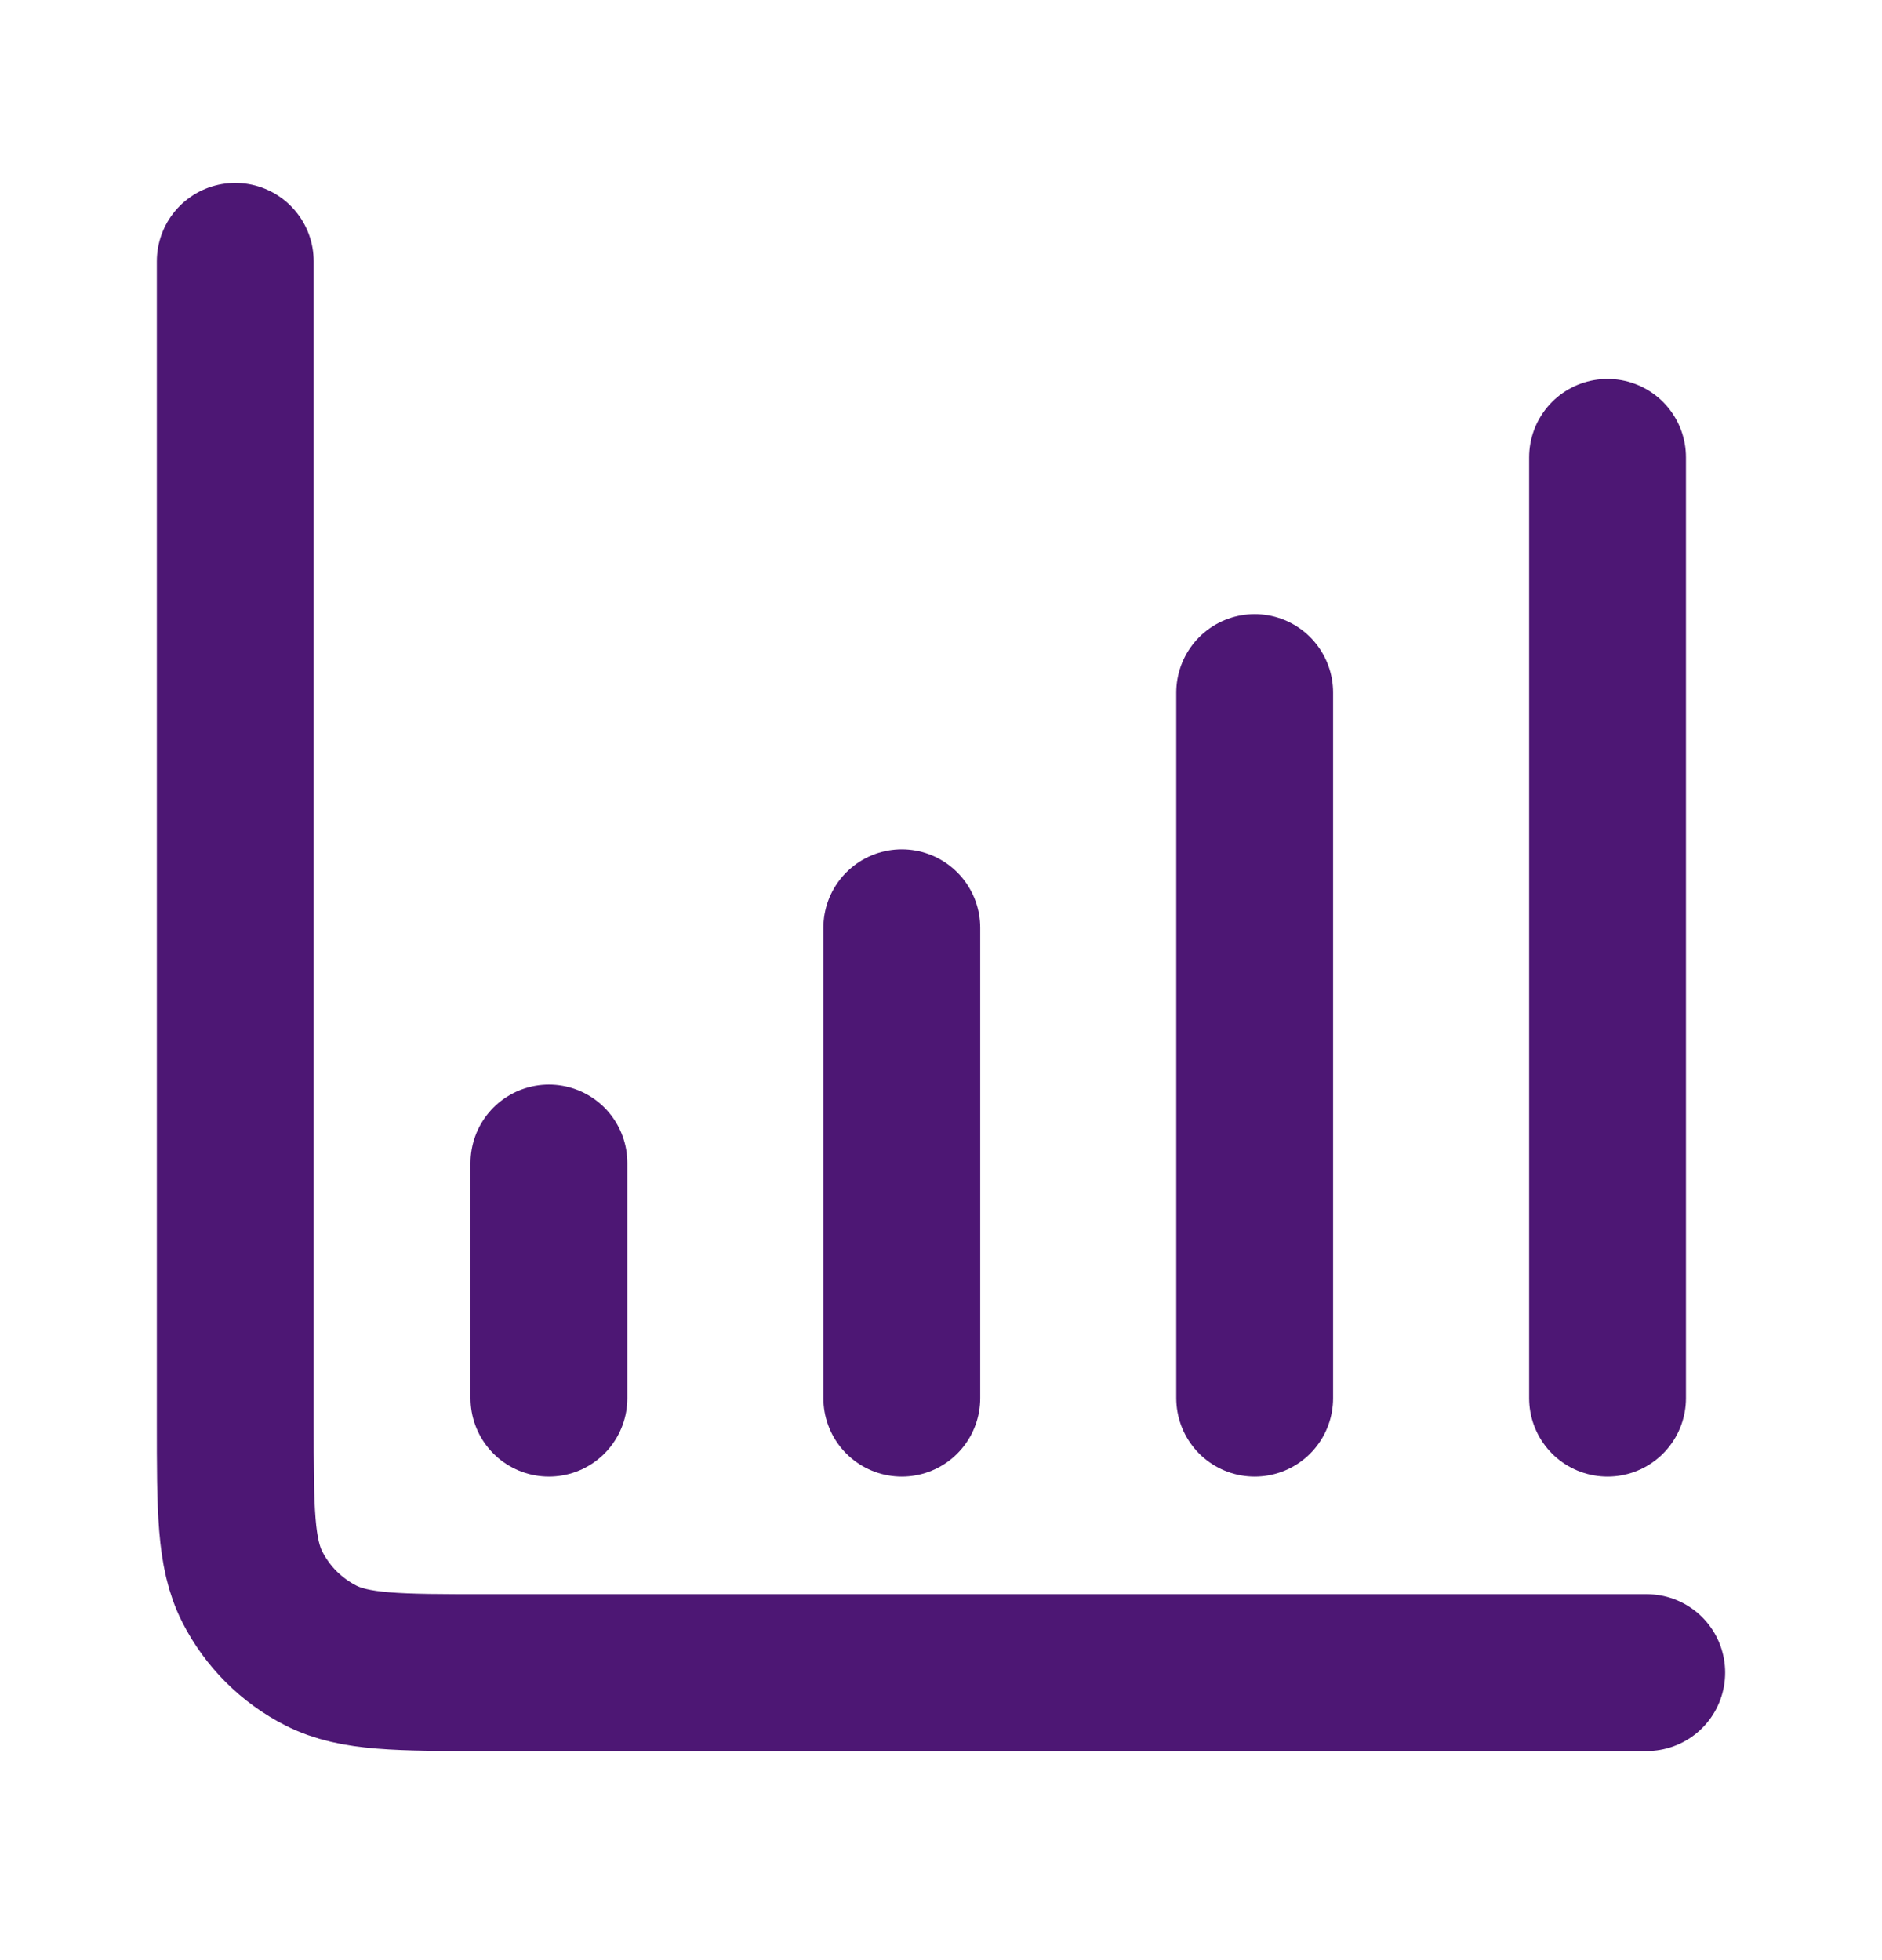
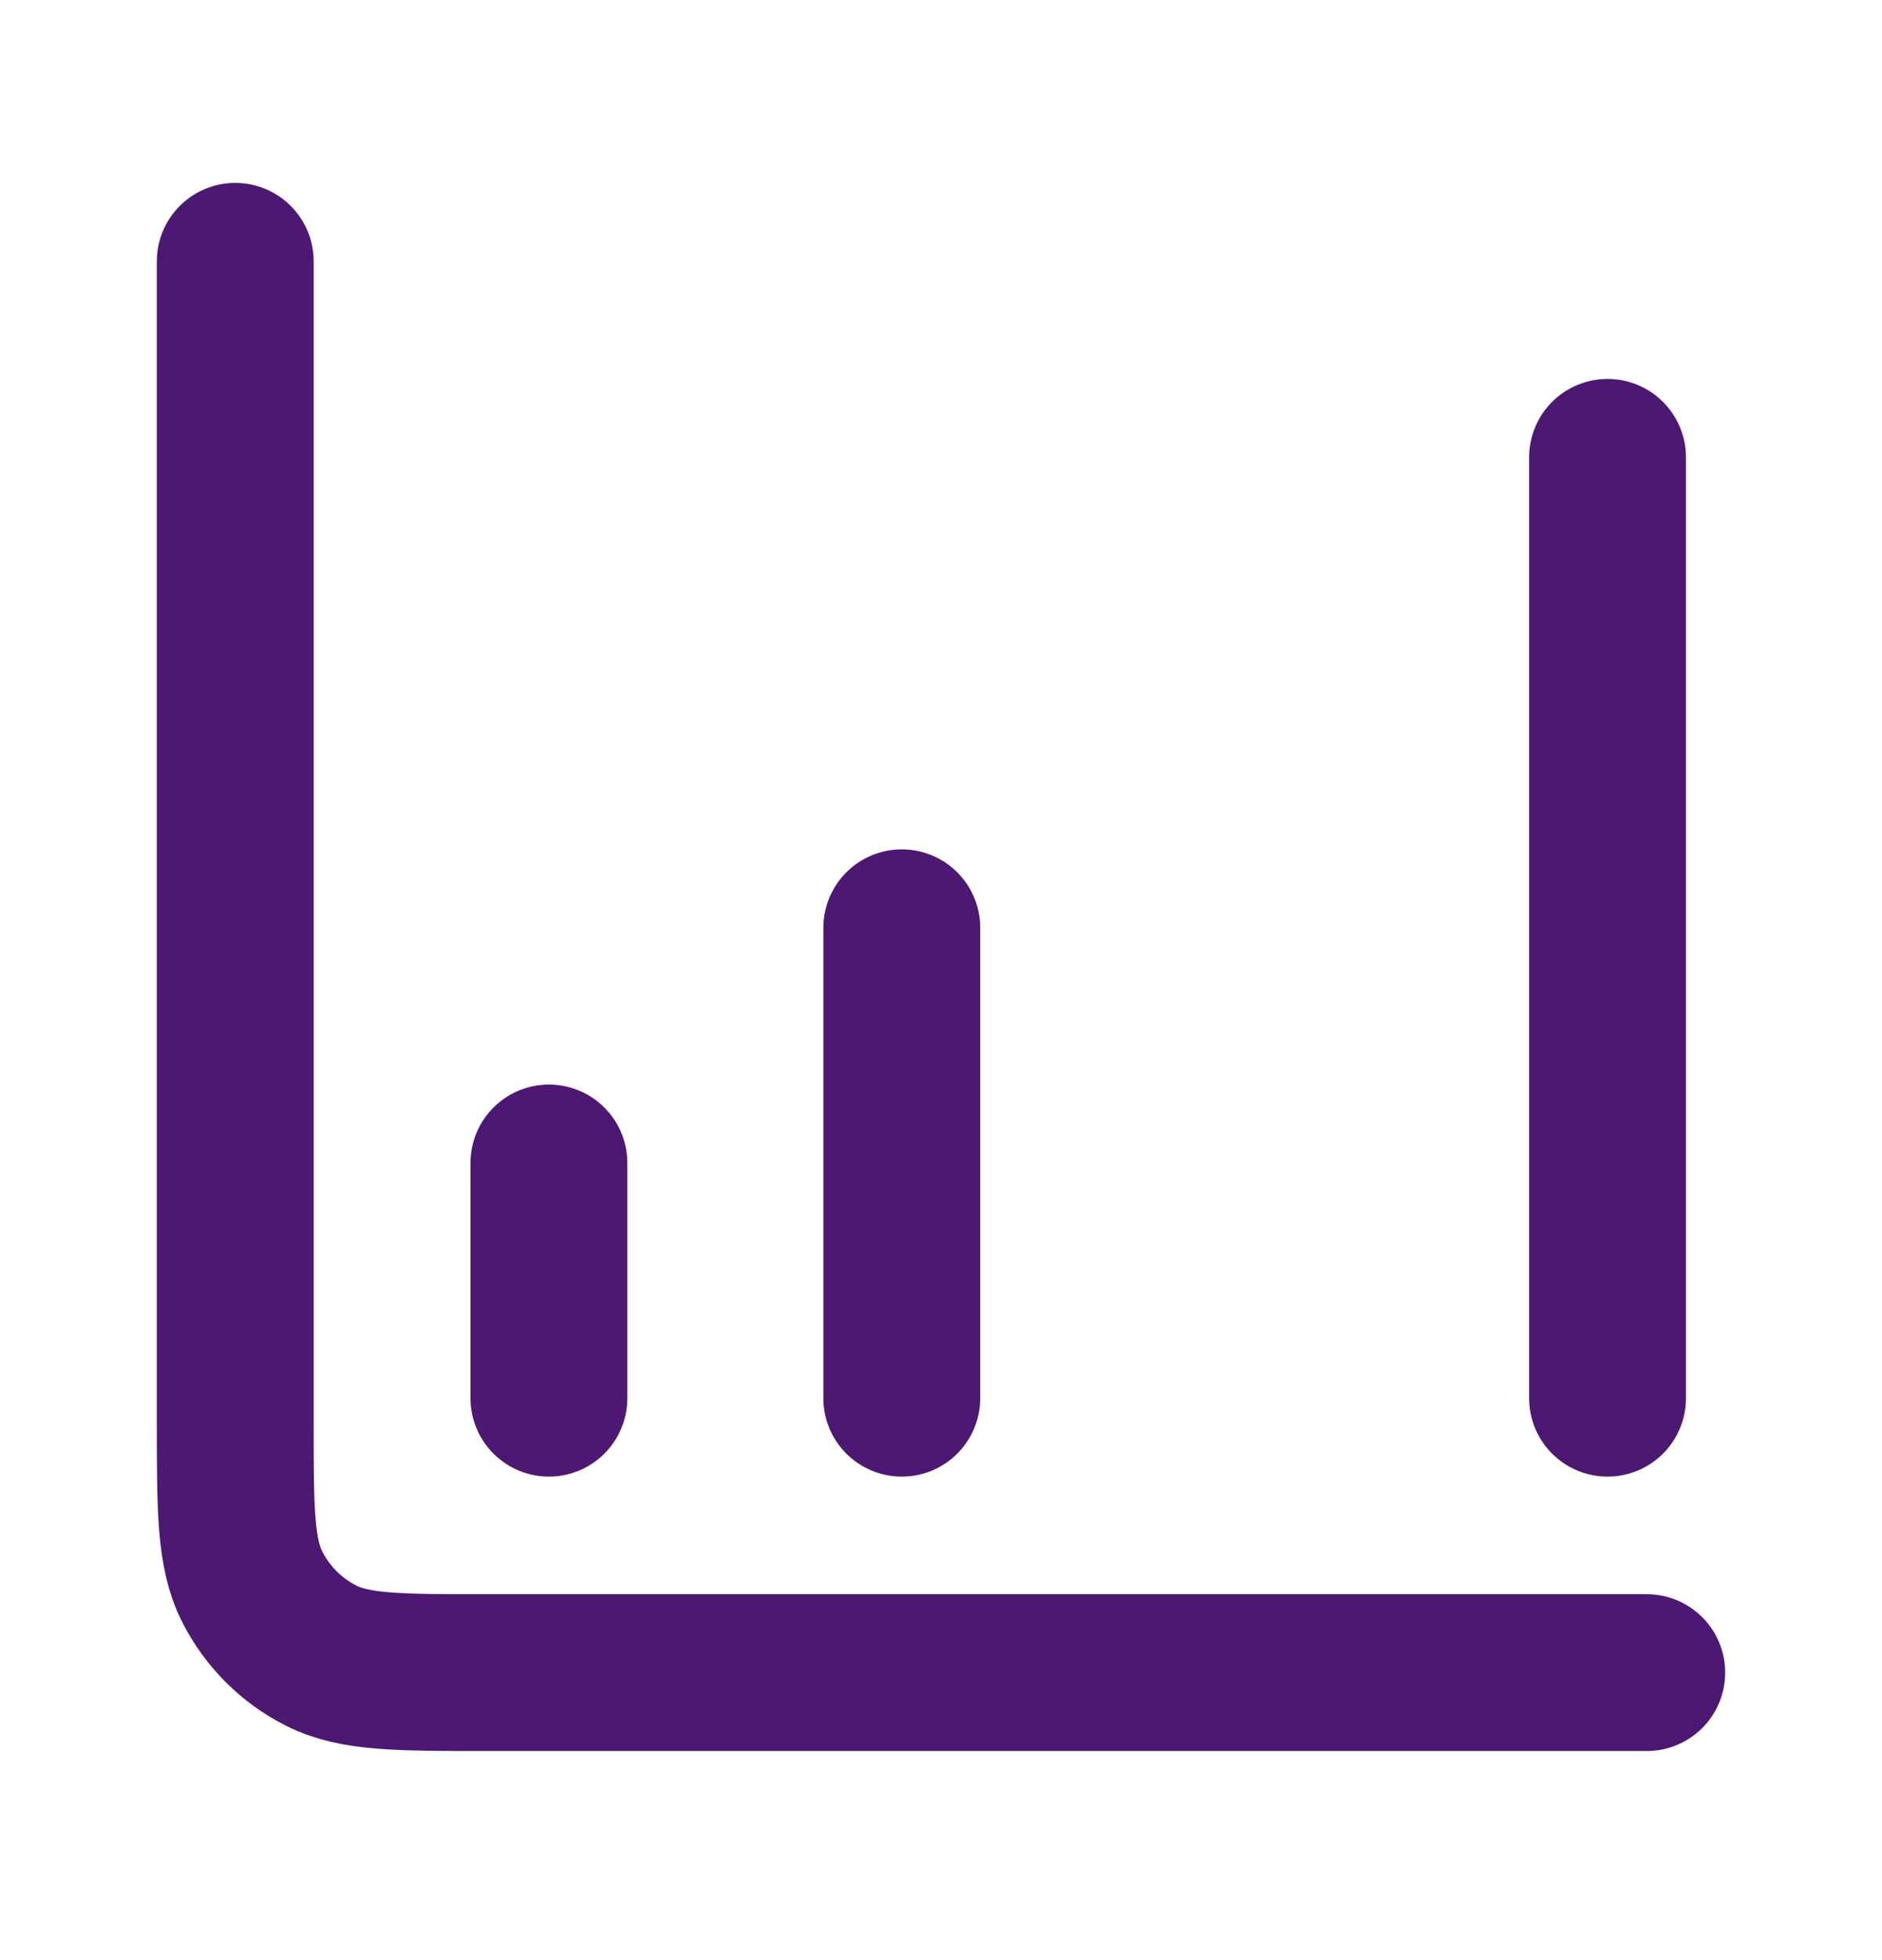
<svg xmlns="http://www.w3.org/2000/svg" width="24" height="25" viewBox="0 0 24 25" fill="none">
-   <path d="M21 21.333H6.2C5.08 21.333 4.52 21.333 4.092 21.115C3.716 20.924 3.41 20.618 3.218 20.241C3 19.813 3 19.253 3 18.133V3.333M7 14.833V17.833M11.5 11.833V17.833M16 8.833V17.833M20.5 5.833V17.833" stroke="#4D1774" stroke-width="2" stroke-linecap="round" stroke-linejoin="round" />
+   <path d="M21 21.333H6.2C5.08 21.333 4.52 21.333 4.092 21.115C3.716 20.924 3.41 20.618 3.218 20.241C3 19.813 3 19.253 3 18.133V3.333M7 14.833V17.833M11.5 11.833V17.833M16 8.833M20.5 5.833V17.833" stroke="#4D1774" stroke-width="2" stroke-linecap="round" stroke-linejoin="round" />
</svg>